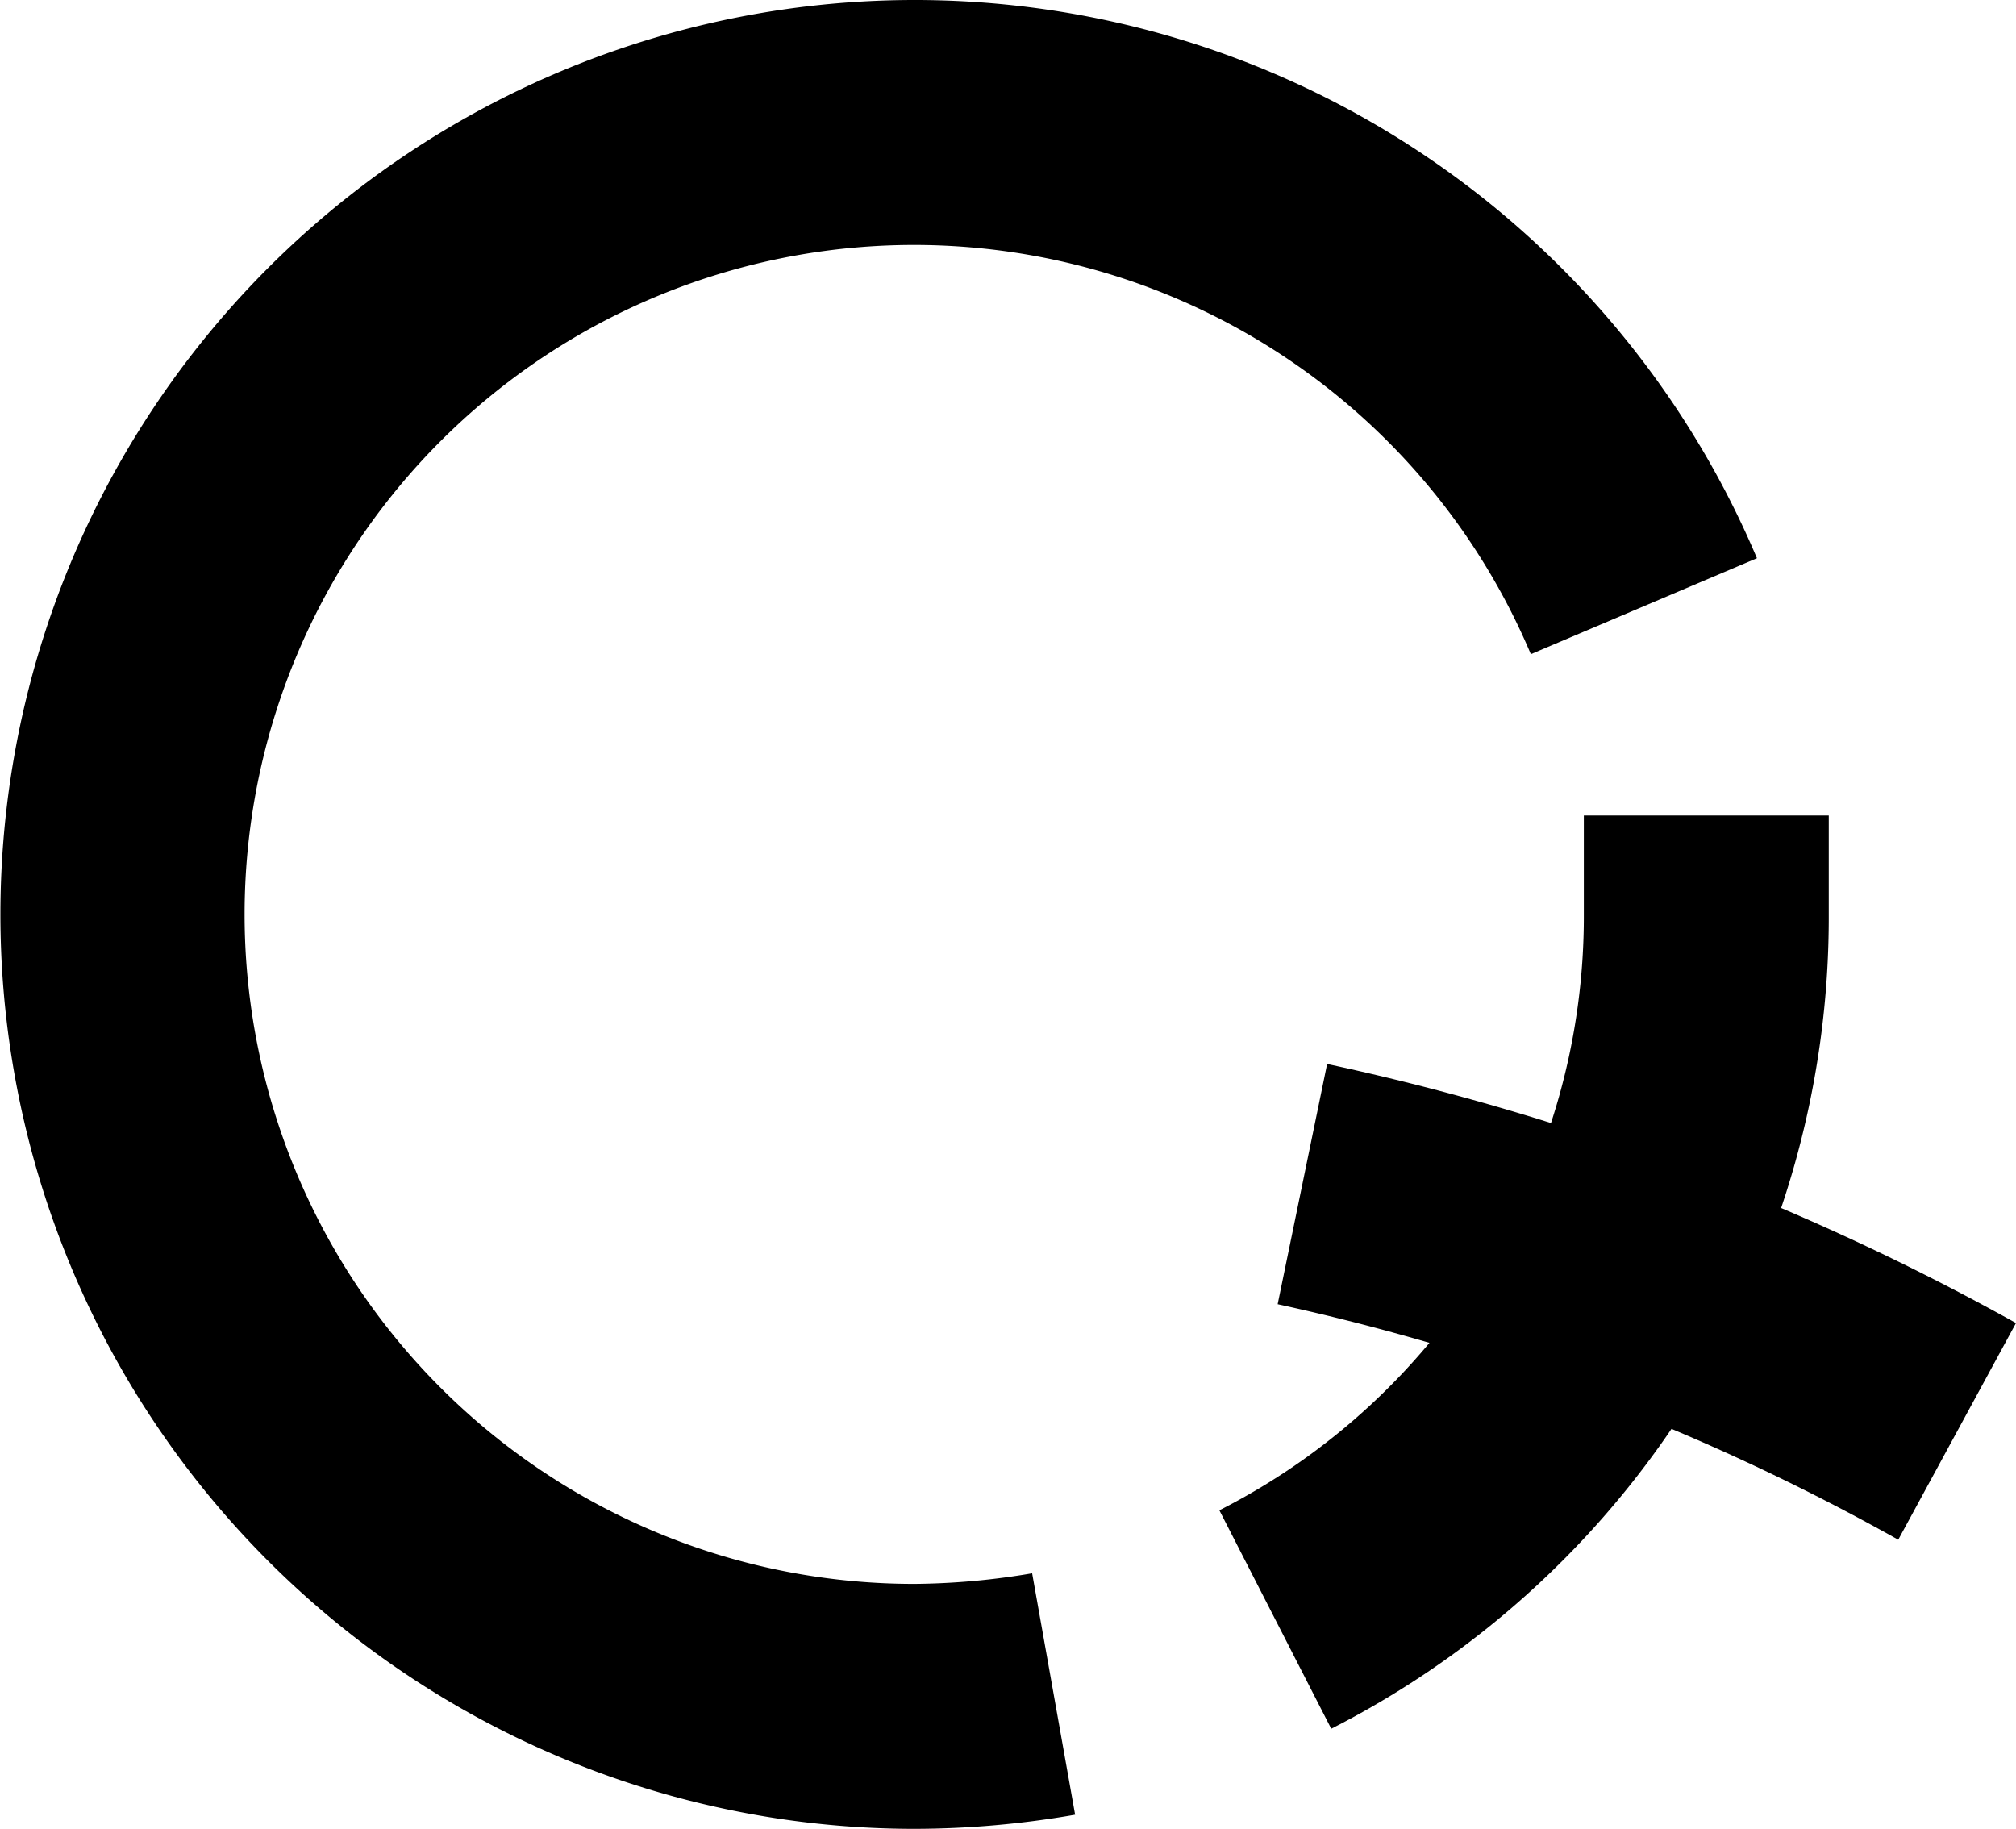
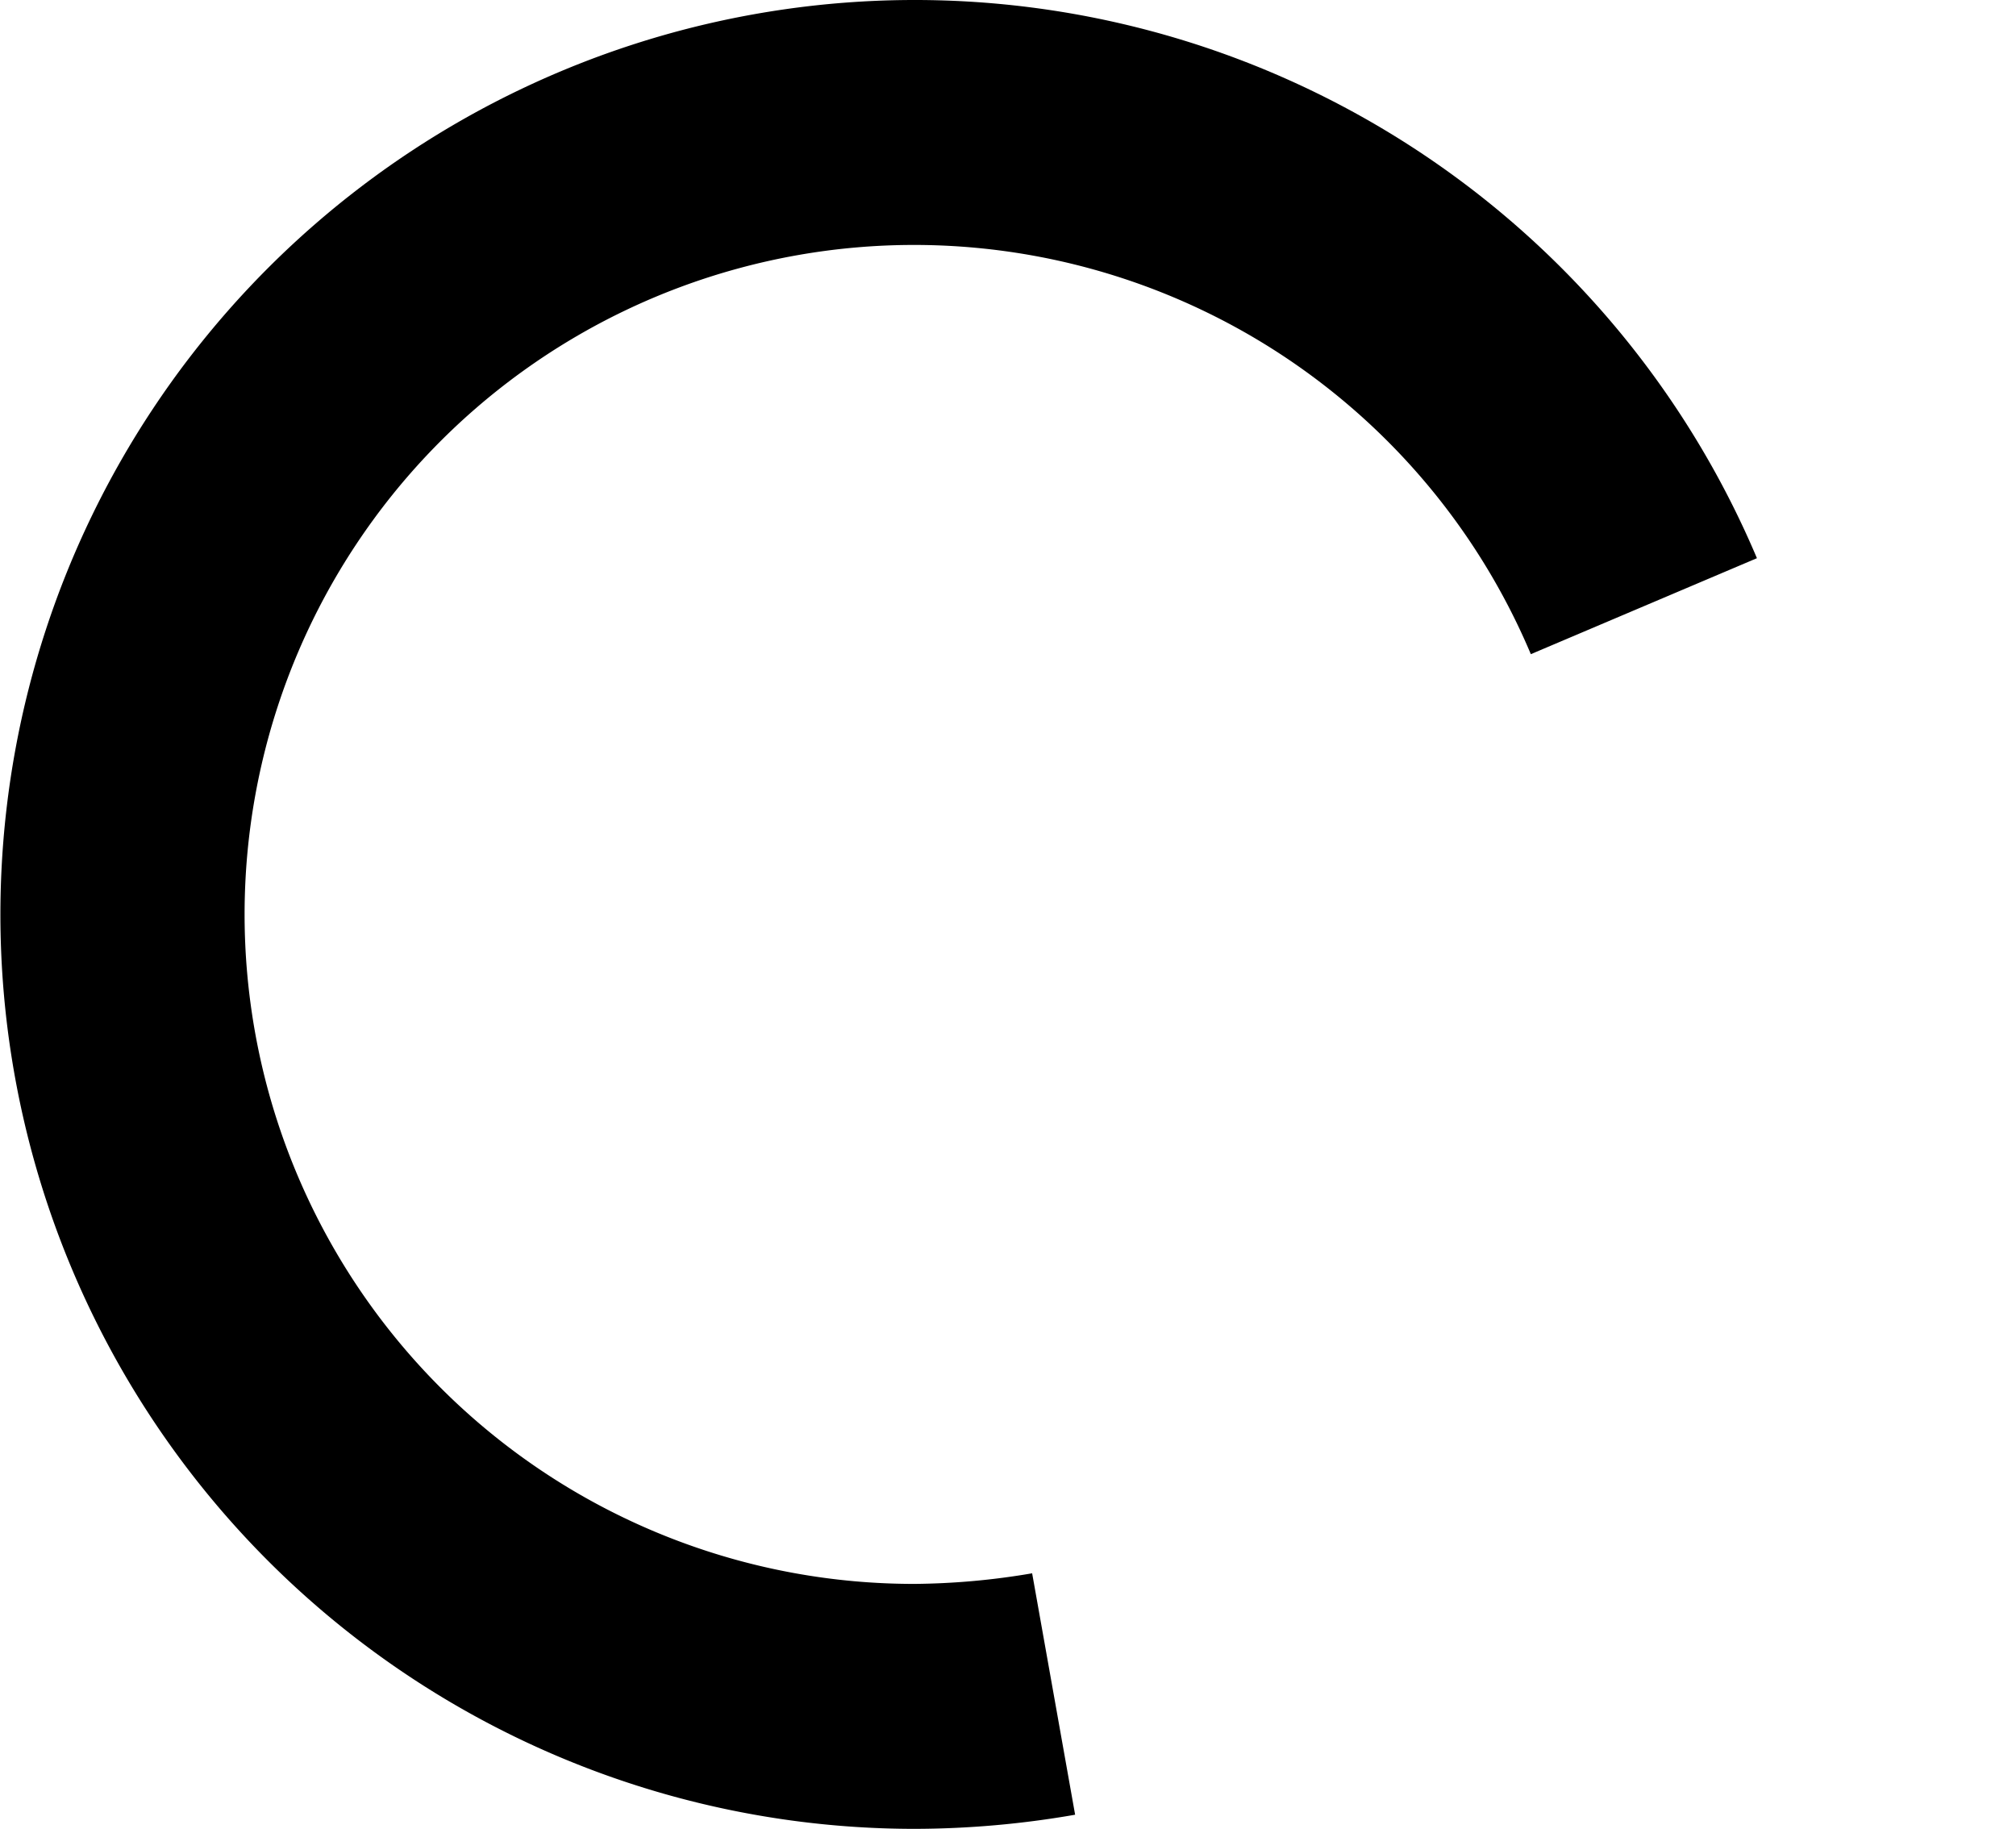
<svg xmlns="http://www.w3.org/2000/svg" viewBox="0 0 34.24 31.06">
  <g id="レイヤー_2" data-name="レイヤー 2">
    <g id="レイヤー_1-2" data-name="レイヤー 1">
-       <path d="M22.61,29.36l-1.9-3.71A11.31,11.31,0,0,0,26.9,15.53V13.85h4.16v1.68A15.46,15.46,0,0,1,22.61,29.36Z" />
      <path d="M15.53,31.06A15.53,15.53,0,1,1,29.84,9.48L26,11.11A11.37,11.37,0,1,0,15.53,26.9a12.38,12.38,0,0,0,2-.18l.73,4.1A16,16,0,0,1,15.53,31.06Z" />
-       <path d="M32.24,26.15a38.15,38.15,0,0,0-10.54-4l.84-4.08a42.32,42.32,0,0,1,11.7,4.4Z" />
    </g>
  </g>
</svg>